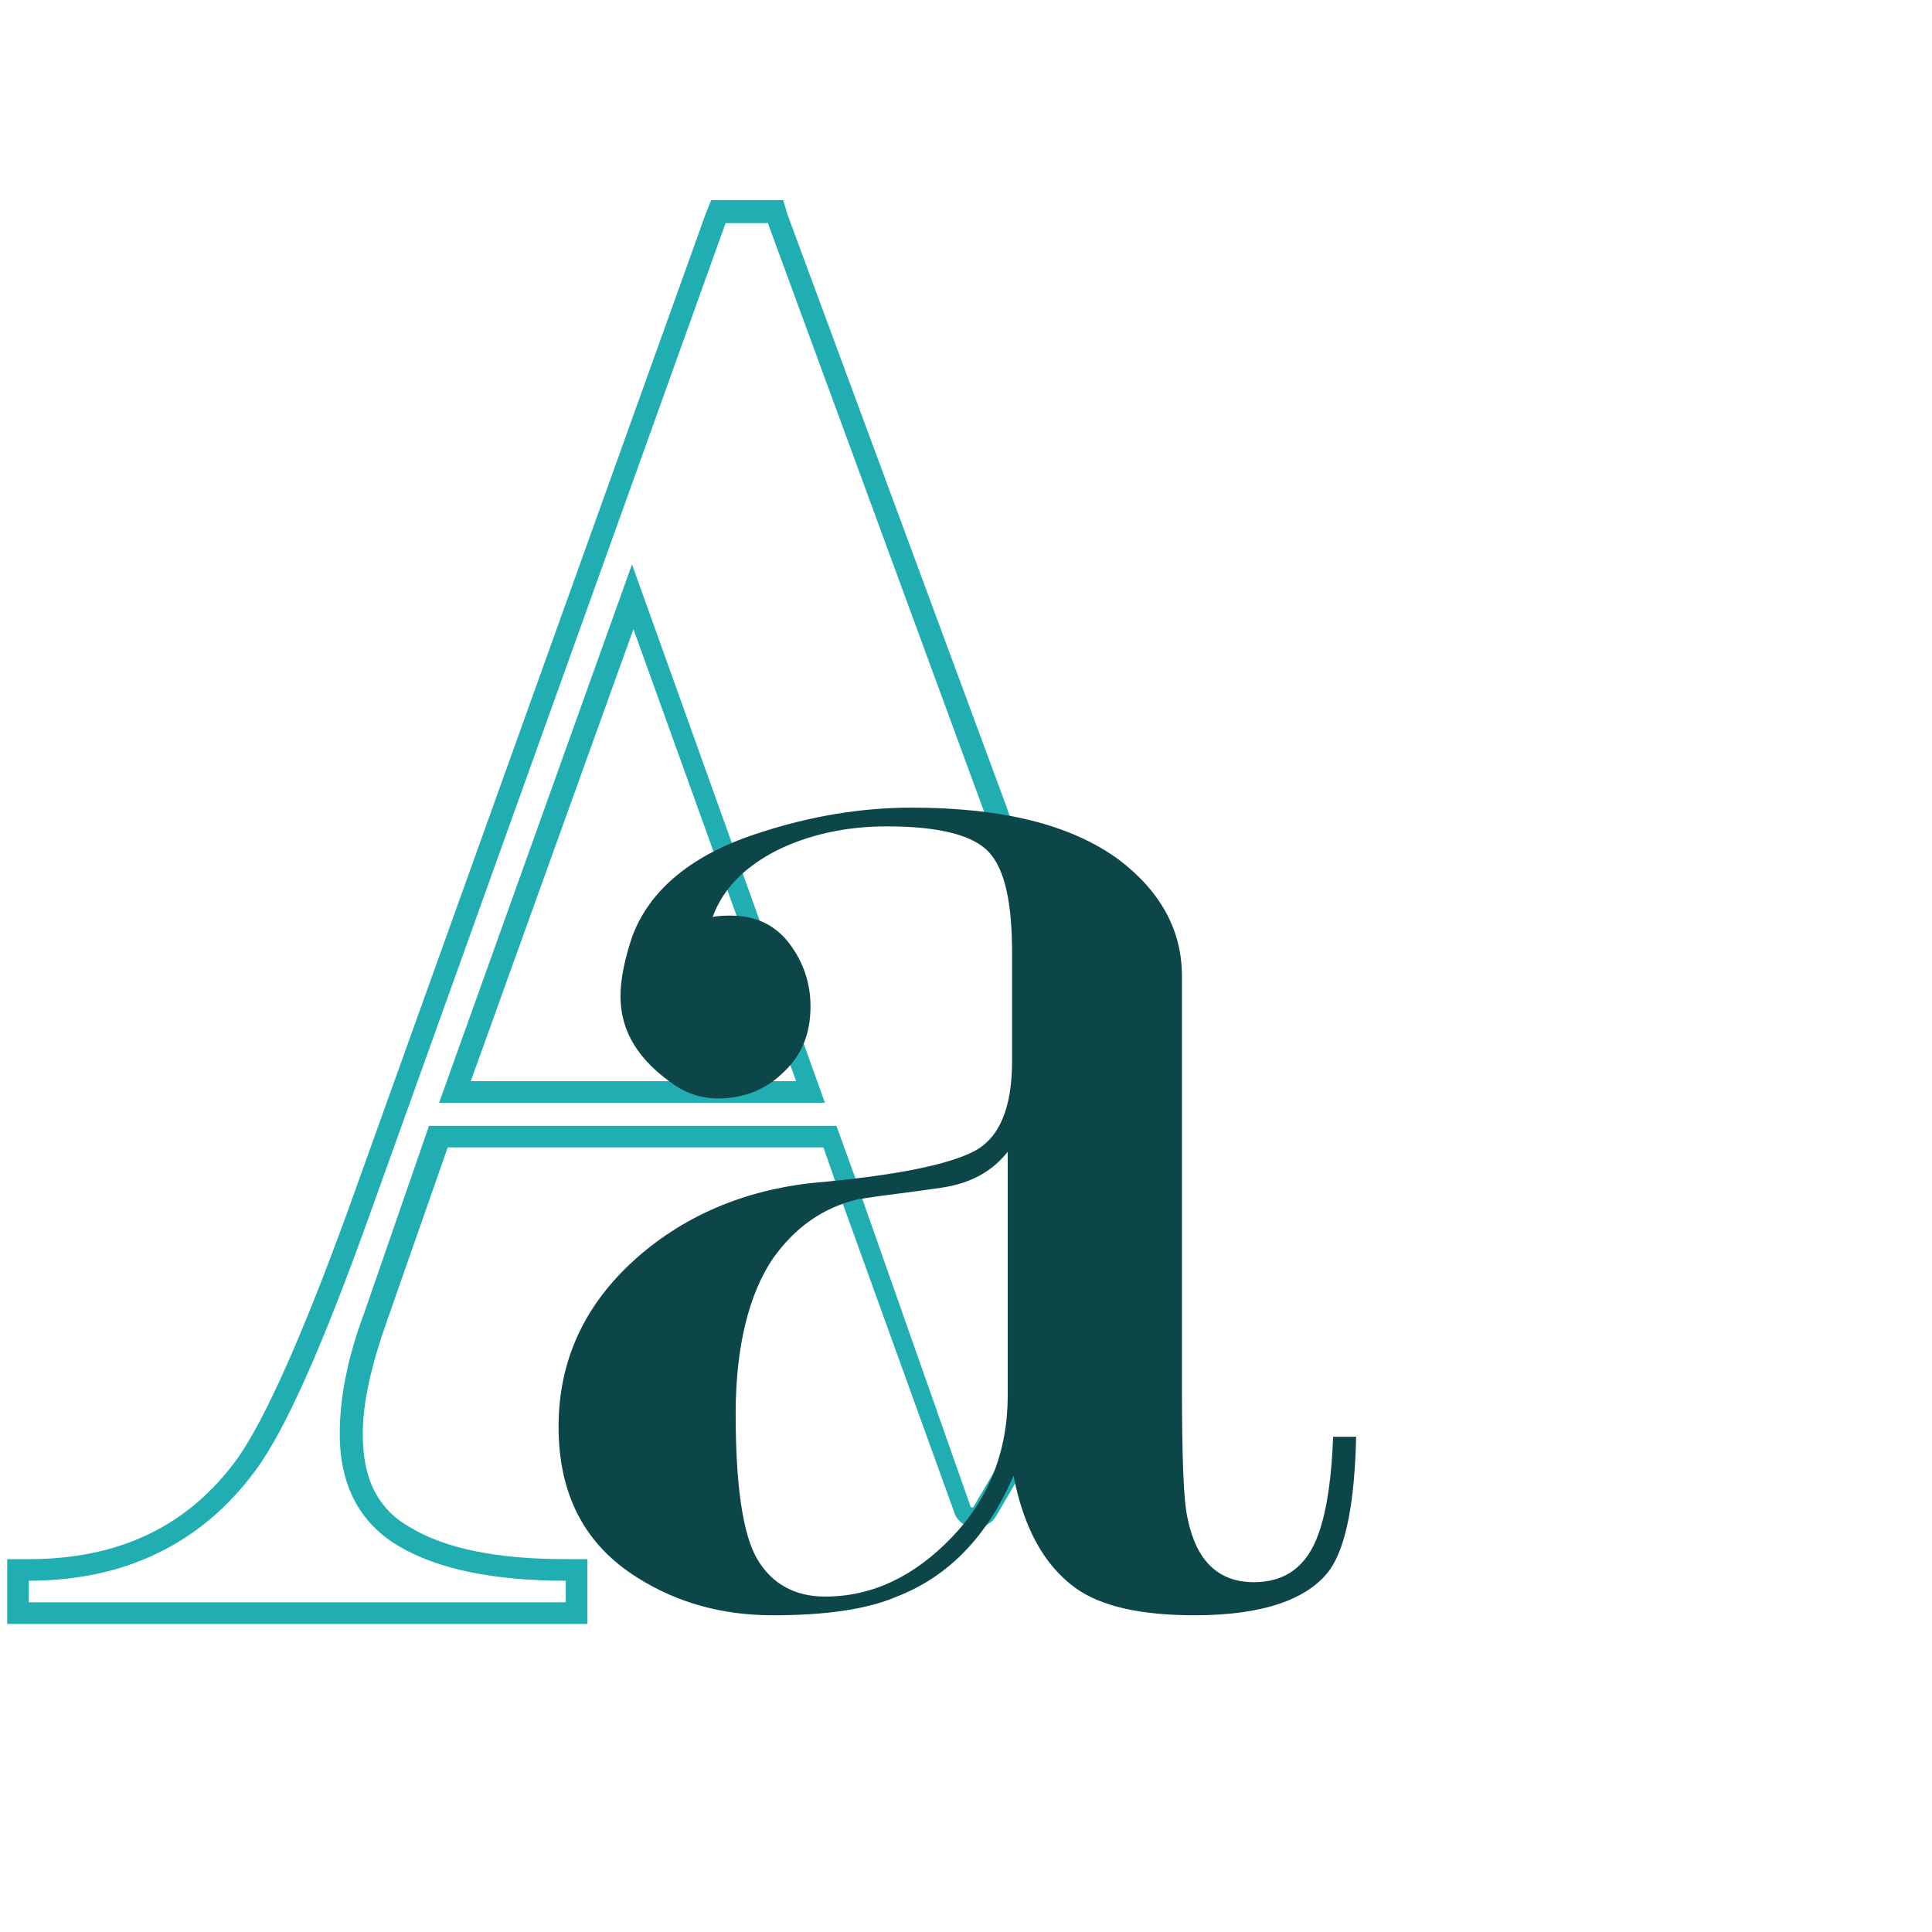
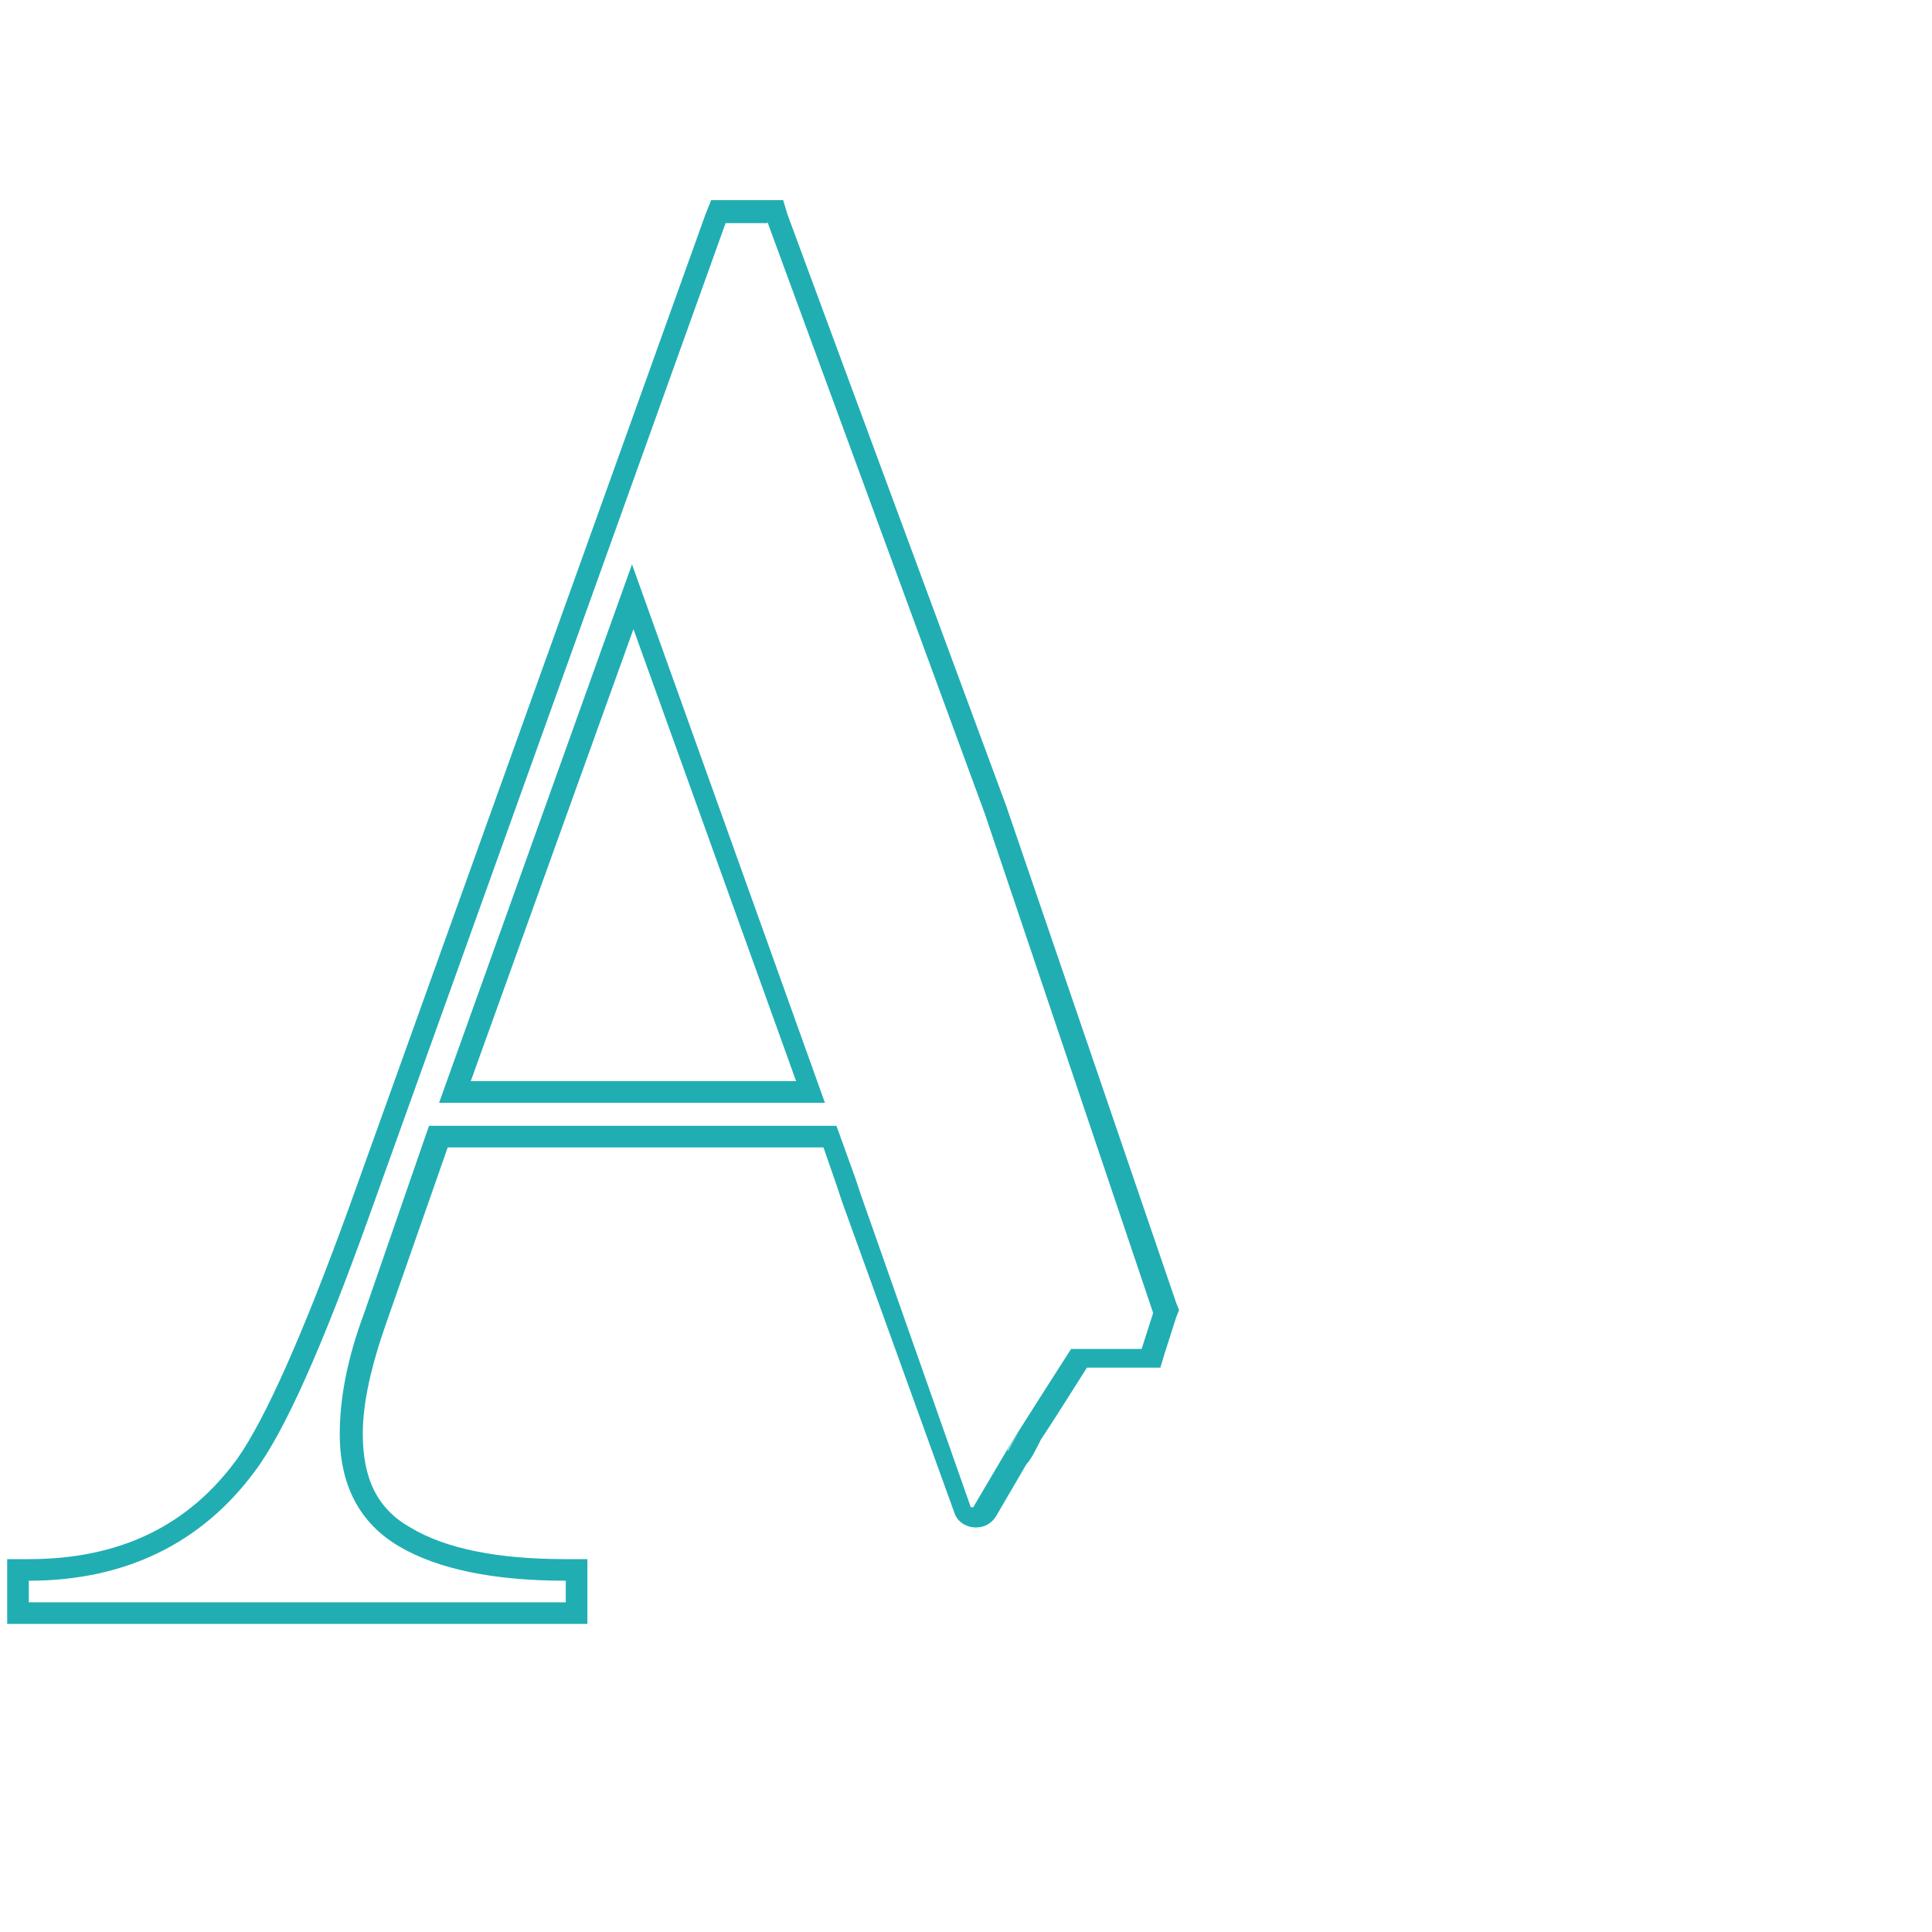
<svg xmlns="http://www.w3.org/2000/svg" version="1.1" id="Ebene_1" x="0px" y="0px" width="134.2px" height="134.2px" viewBox="0 0 134.2 134.2" style="enable-background:new 0 0 134.2 134.2;" xml:space="preserve">
  <style type="text/css">
	.st0{fill:#20AEB3;}
	.st1{fill:none;}
	.st2{fill:#0D4648;}
</style>
  <g>
    <g id="Path_6649">
      <path class="st0" d="M53.3,15.4l15.1,41.1l11.7,34.7l-0.8,2.5h-4.9c0,0-4.3,6.7-4.5,7.1l0,0l-2.3,3.9c0,0,0,0-0.1,0    c0,0-0.1,0-0.1-0.1L59.8,83l-0.4-1.2l-1.3-3.6H29.8l-4.5,13c-1.2,3.2-1.7,6-1.7,8.4c0,3.6,1.4,6.2,4.1,7.8    c2.7,1.6,6.6,2.4,11.6,2.4v1.5H2v-1.5c6.7,0,12-2.6,15.7-7.6c2.1-2.8,4.7-8.7,7.9-17.6l24.8-69.1h2.9 M30.5,76.6h26.8L43.9,39.2    L30.5,76.6 M70.8,99.4l-0.8,1.4c0,0,0,0,0-0.1L70.8,99.4 M54.4,13.9h-1h-2.9h-1.1l-0.4,1L24.2,84c-3.2,8.8-5.8,14.6-7.7,17.3    c-3.4,4.7-8.2,7-14.5,7H0.5v1.5v1.5v1.5H2h37.3h1.5v-1.5v-1.5v-1.5h-1.5c-4.7,0-8.3-0.7-10.8-2.2c-2.3-1.3-3.3-3.4-3.3-6.5    c0-2.2,0.6-4.8,1.7-7.9l4.2-12h26.1l0.9,2.6l0.4,1.2l7.8,21.6c0.2,0.6,0.8,1,1.5,1c0.6,0,1.1-0.3,1.4-0.8l2.1-3.6    c0.3-0.3,0.6-0.9,1-1.7c0.8-1.2,2-3.1,3.2-5h4h1.1l0.3-1l0.8-2.5l0.2-0.5l-0.2-0.5L69.9,56L54.7,14.9L54.4,13.9L54.4,13.9z     M32.7,75.1L44,43.7l11.3,31.4H32.7L32.7,75.1z" />
    </g>
    <g>
-       <path class="st1" d="M65.5,82.3c-2,0.3-4,0.6-5.8,0.8c-2.5,0.6-4.4,2-5.9,4.1c-1.7,2.6-2.6,6.2-2.6,10.8c0,5,0.5,8.4,1.5,10.1    s2.5,2.6,4.7,2.6c3.3,0,6.2-1.4,8.8-4.1c2.6-2.7,3.9-6,3.9-9.9v-17C69,81.1,67.5,82,65.5,82.3z" />
-       <path class="st2" d="M91.6,106.5c-0.8,2.3-2.3,3.4-4.5,3.4c-2.5,0-4-1.5-4.6-4.4c-0.3-1.2-0.4-4.4-0.4-9.5V67.8    c0-3.2-1.5-5.9-4.4-8.1c-3.3-2.4-8-3.6-14.4-3.6c-3.5,0-7,0.6-10.4,1.7c-4.8,1.5-7.8,4-9,7.3c-0.5,1.5-0.8,2.9-0.8,4.1    c0,2.5,1.3,4.5,3.8,6.2c0.9,0.6,1.9,0.9,3,0.9c1.7,0,3.3-0.6,4.5-1.8c1.3-1.2,1.9-2.7,1.9-4.6c0-1.6-0.5-3.1-1.5-4.4    s-2.4-1.9-4-1.9c-0.4,0-0.9,0-1.3,0.1c0.7-1.9,2.1-3.4,4.4-4.6c2.2-1.1,4.8-1.7,7.7-1.7c3.6,0,6,0.6,7.1,1.8s1.6,3.5,1.6,7v7.5    c0,3.3-0.9,5.4-2.7,6.3c-1.8,0.9-5.2,1.6-10.4,2.1c-5.1,0.4-9.5,2.2-13,5.3c-3.6,3.2-5.4,7.1-5.4,11.7c0,4.7,1.8,8.2,5.5,10.5    c2.7,1.7,5.8,2.6,9.4,2.6s6.5-0.4,8.6-1.3c3.6-1.4,6.3-4.2,8.1-8.4c0.7,3.6,2.1,6.2,4.3,7.8c1.8,1.3,4.6,1.9,8.3,1.9    c4.7,0,7.9-1.1,9.4-3.2c1.1-1.6,1.7-4.7,1.8-9.2h-1.6C92.5,102.5,92.2,104.8,91.6,106.5z M70,96.9c0,3.9-1.3,7.2-3.9,9.9    c-2.6,2.7-5.5,4.1-8.8,4.1c-2.1,0-3.7-0.9-4.7-2.6s-1.5-5.1-1.5-10.1c0-4.6,0.9-8.3,2.6-10.8c1.5-2.1,3.4-3.5,5.9-4.1    c1.9-0.3,3.8-0.5,5.8-0.8s3.5-1.1,4.6-2.5V96.9z" />
-     </g>
+       </g>
  </g>
</svg>